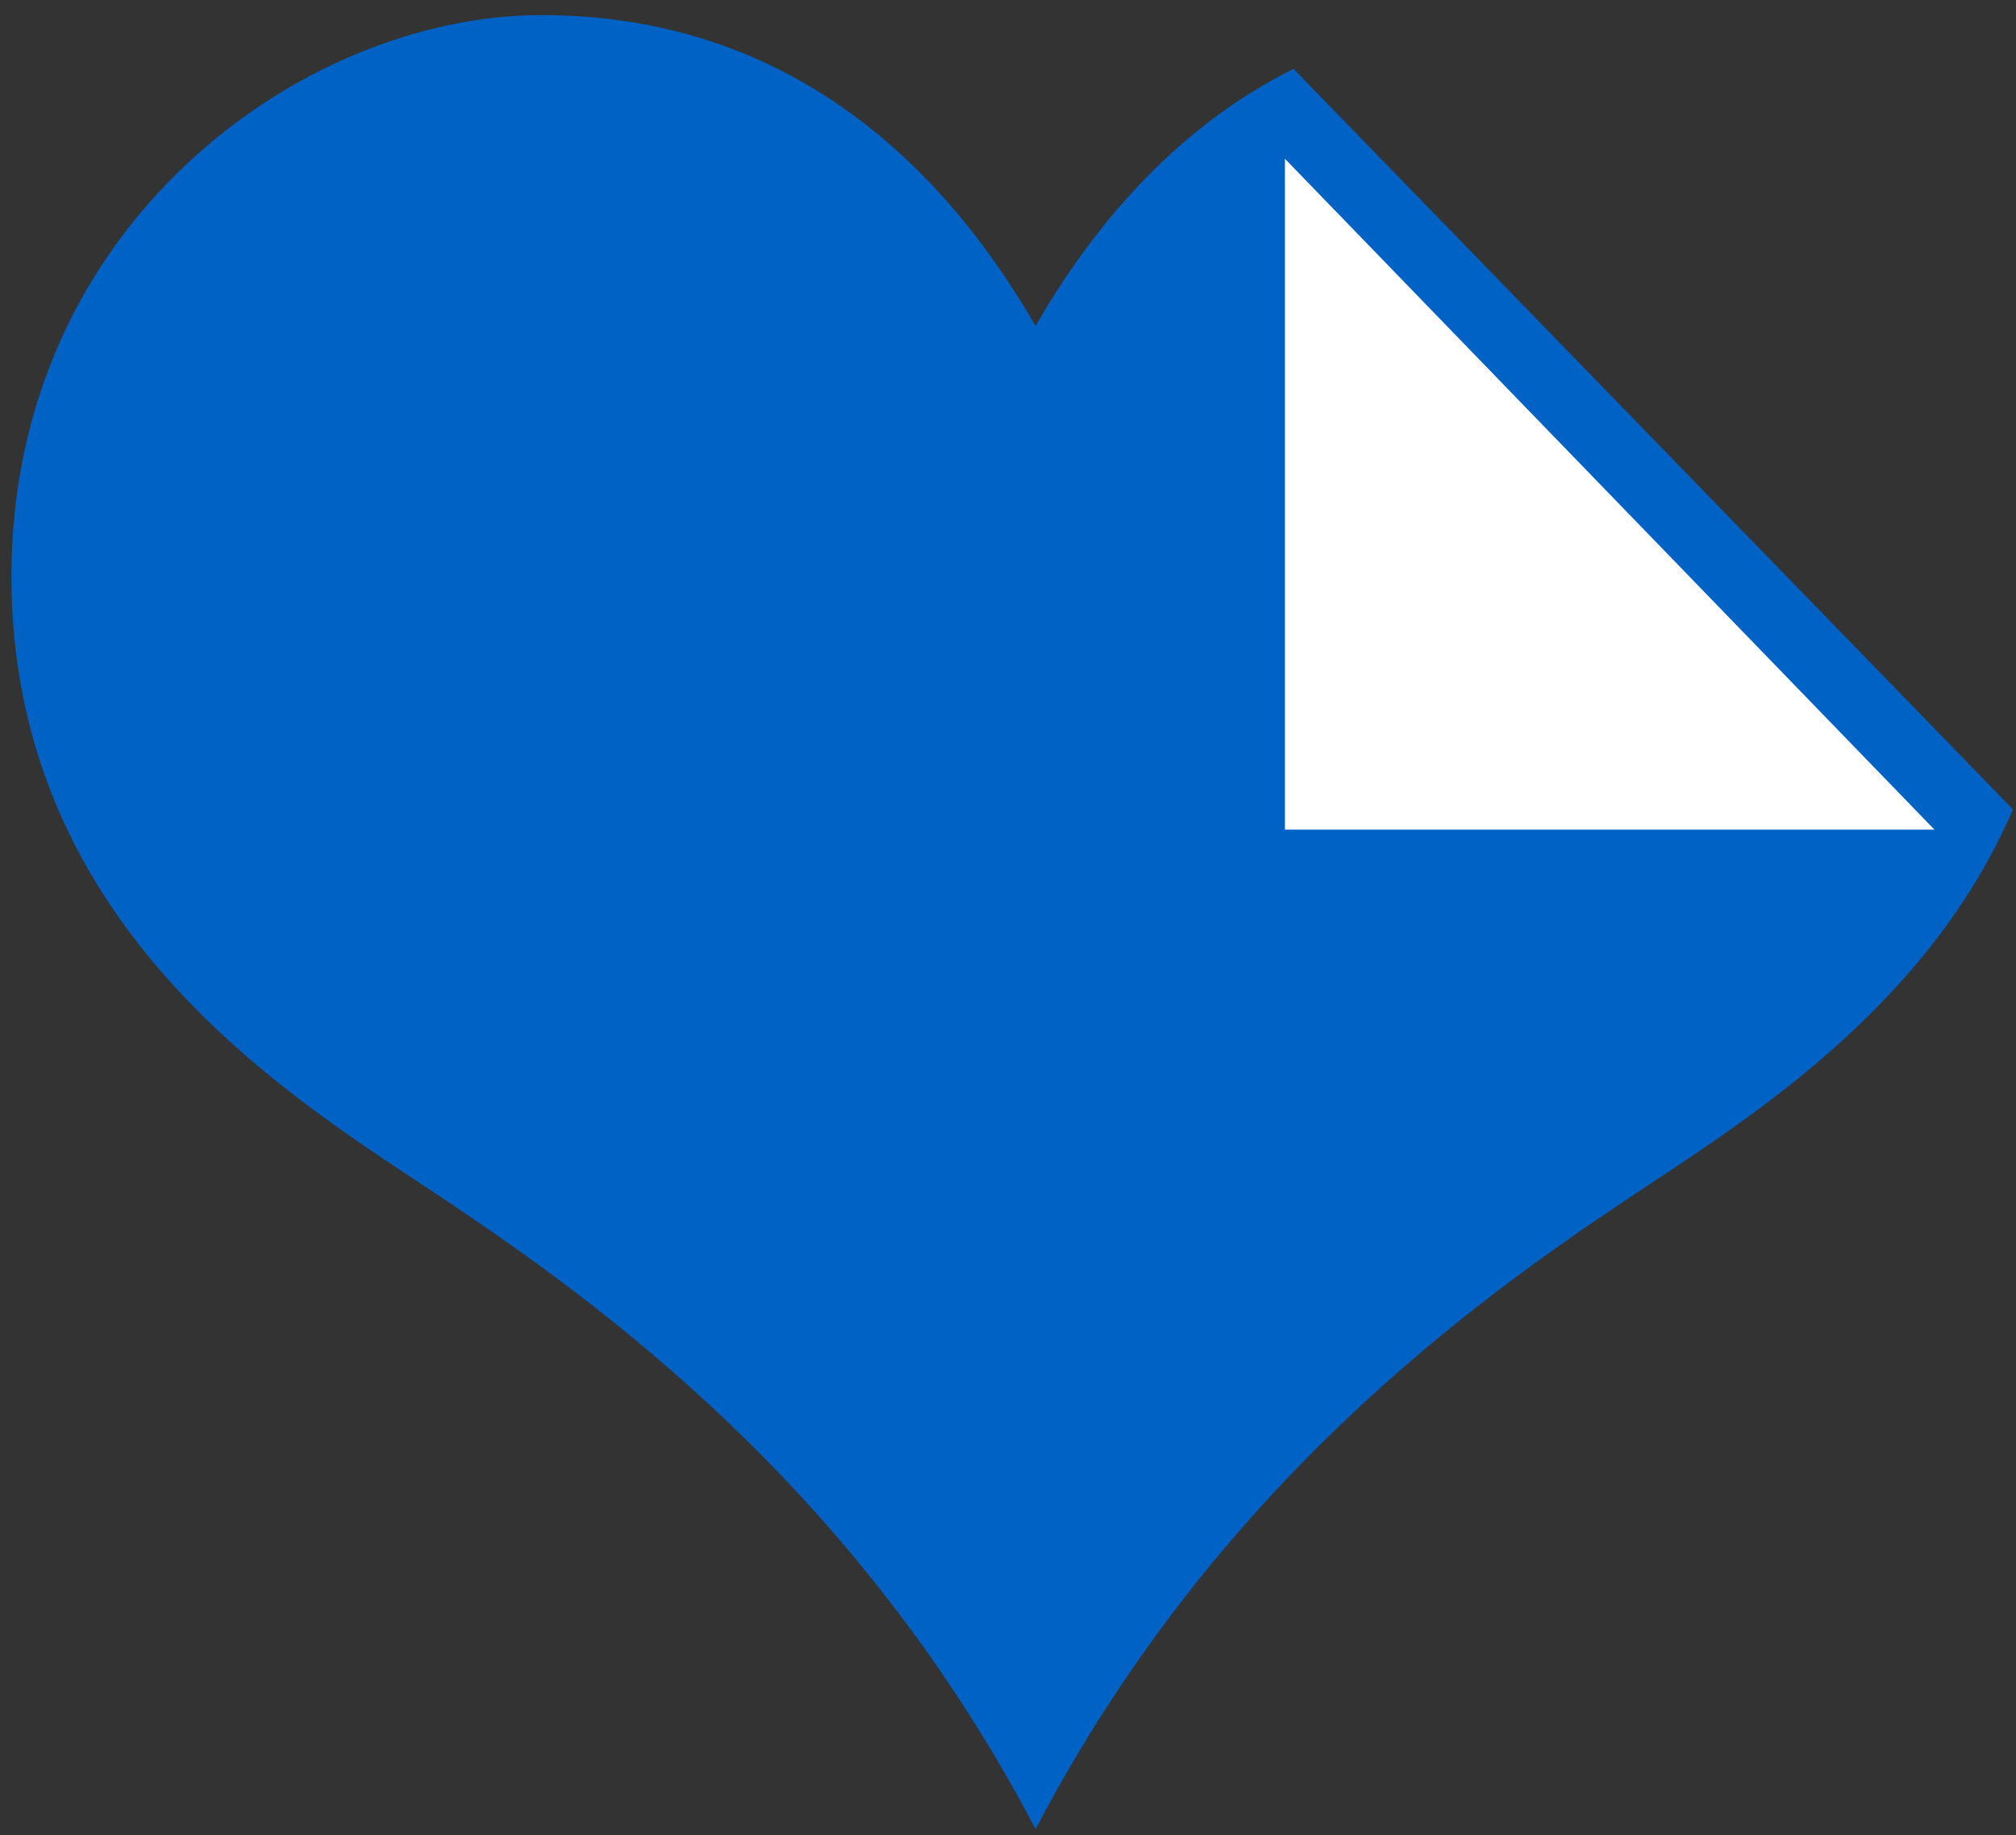
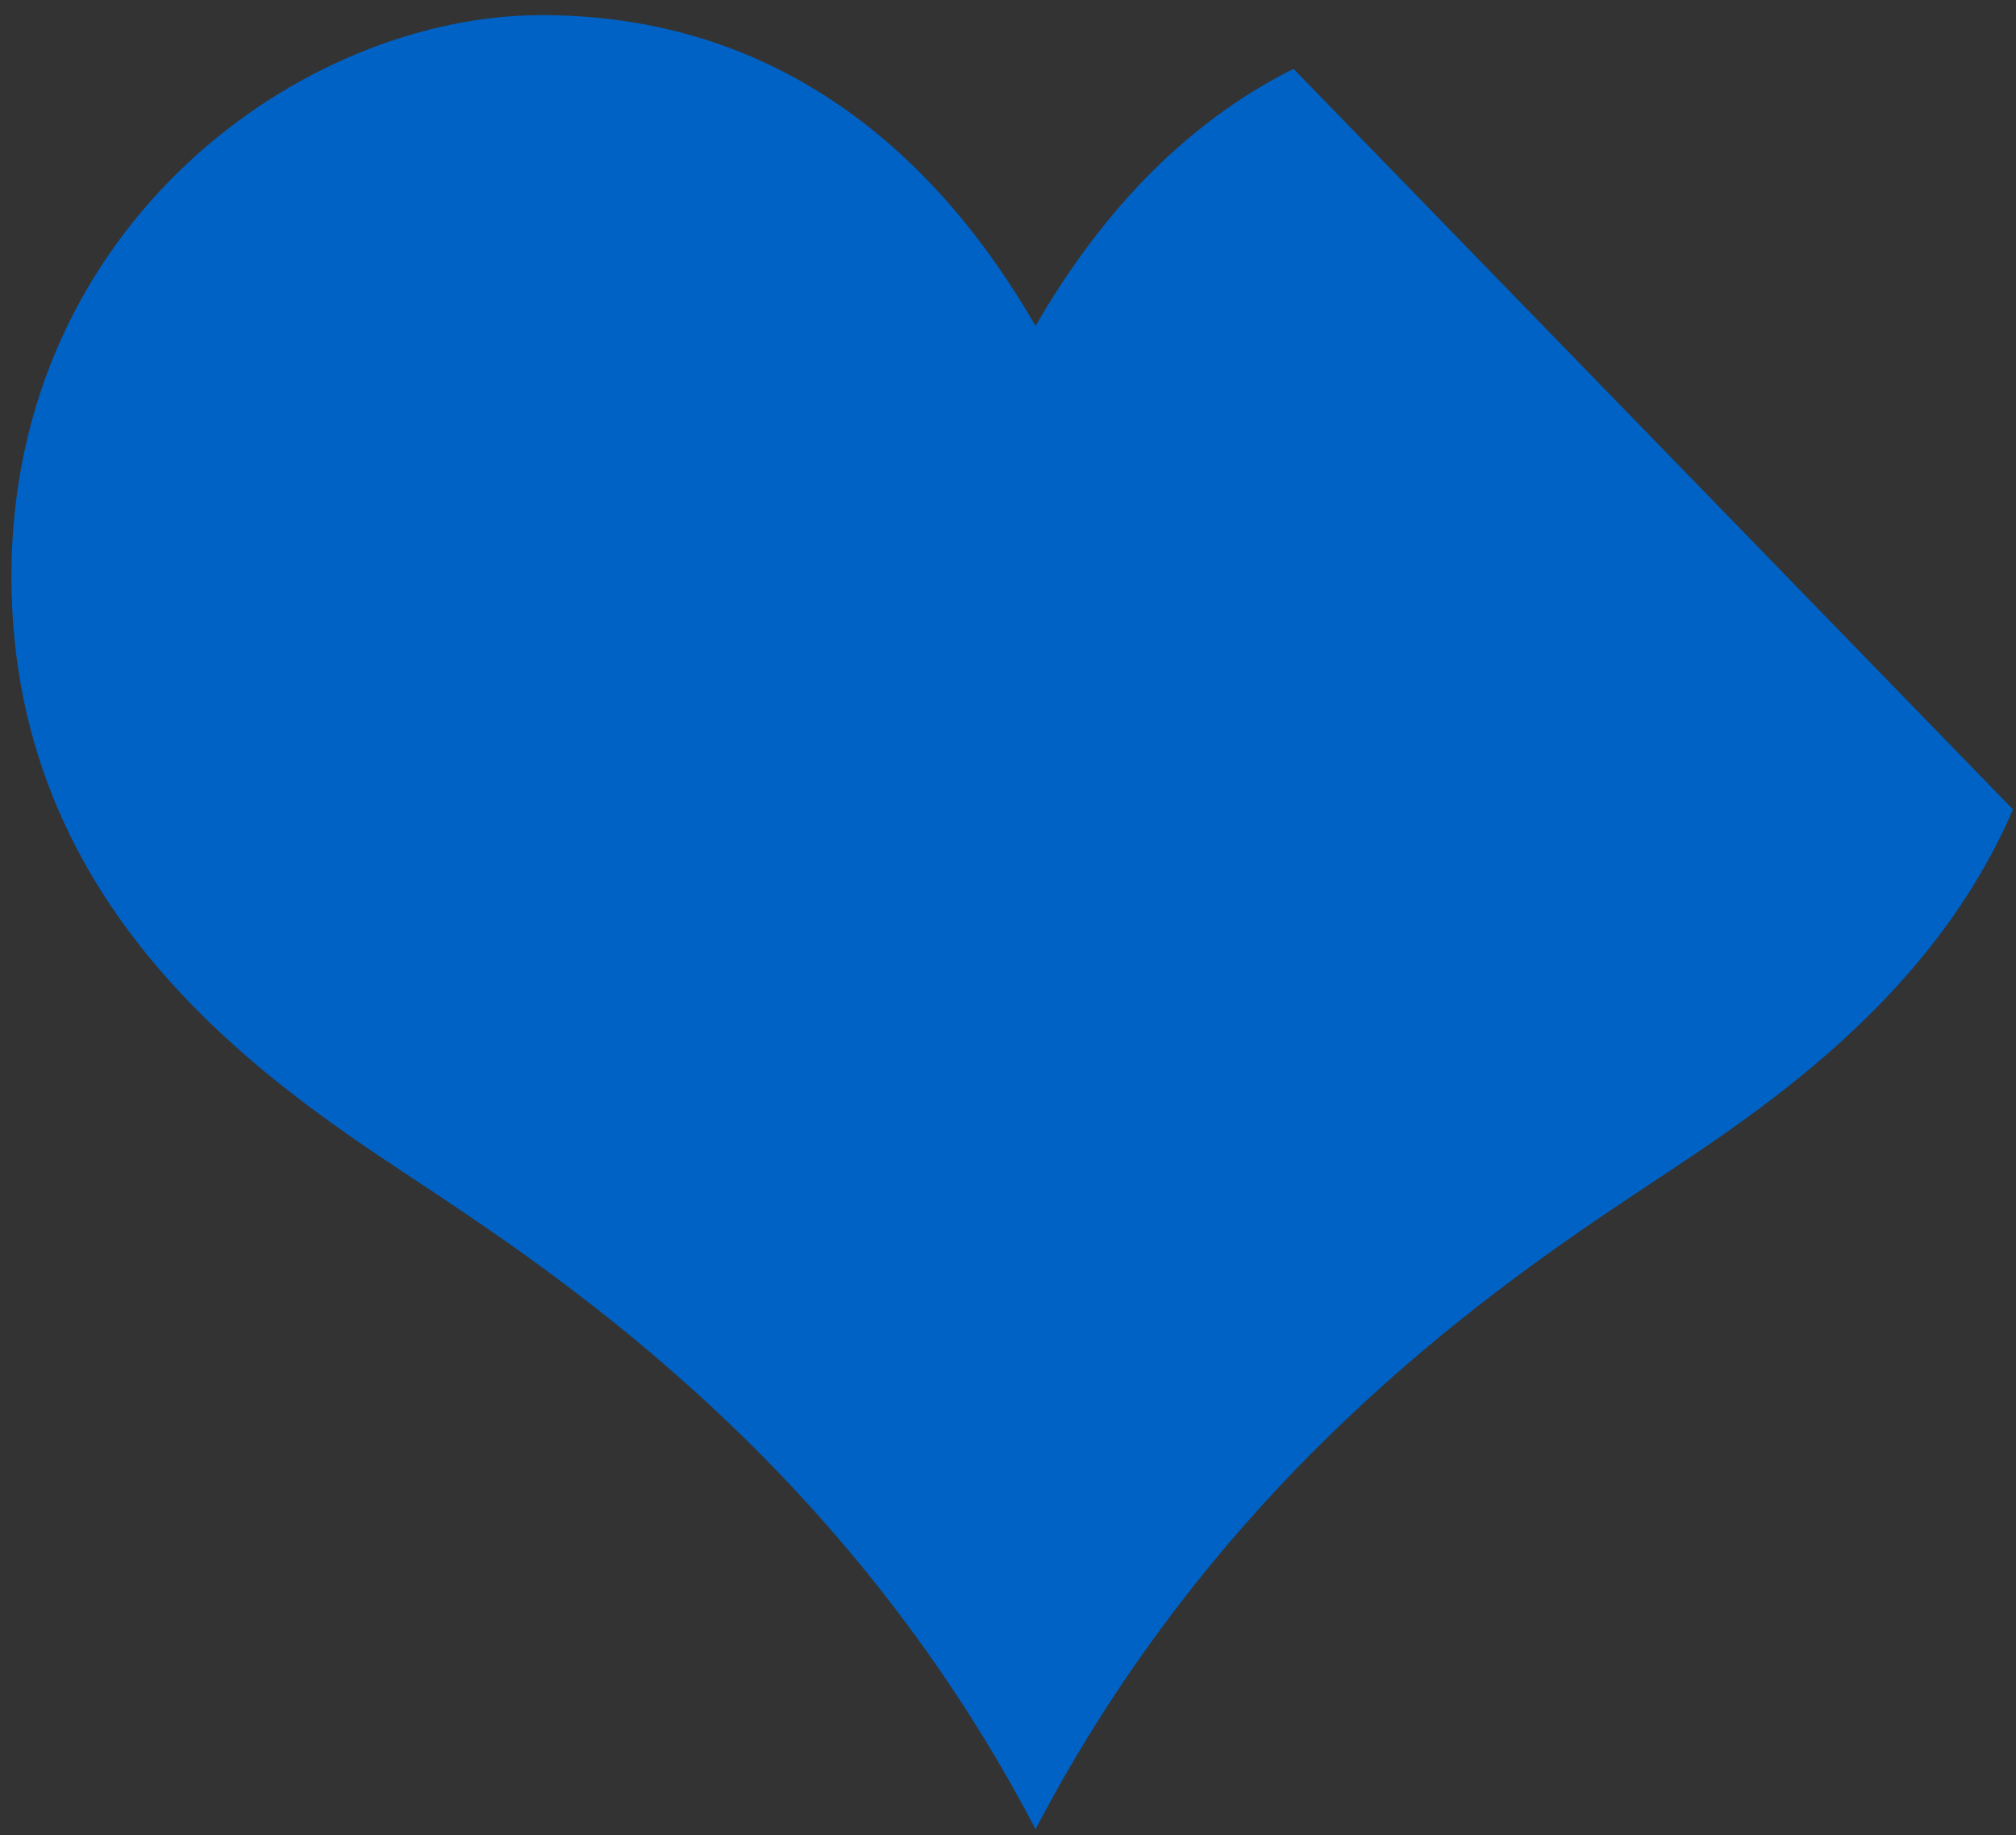
<svg xmlns="http://www.w3.org/2000/svg" width="89" height="81" viewBox="0 0 89 81" fill="none">
  <rect x="0" y="0" width="89" height="81" fill="#333333" stroke="none" />
  <path fill-rule="evenodd" clip-rule="evenodd" d="M57.105 3.039C52.15 5.508 48.432 9.67 45.717 14.388C41.353 6.812 34.415 0.667 23.907 0.667C13.393 0.667 0.505 9.88 0.505 25.443C0.505 41.2 13.238 48.669 19.544 52.886C26.285 57.389 37.787 65.579 45.717 80.733C53.65 65.579 65.151 57.389 71.893 52.886C76.631 49.715 85.002 44.708 88.866 35.724L57.105 3.039Z" fill="#0062c5" />
-   <path fill-rule="evenodd" clip-rule="evenodd" d="M56.726 36.617V7.008L85.4 36.617H56.726Z" fill="white" />
</svg>